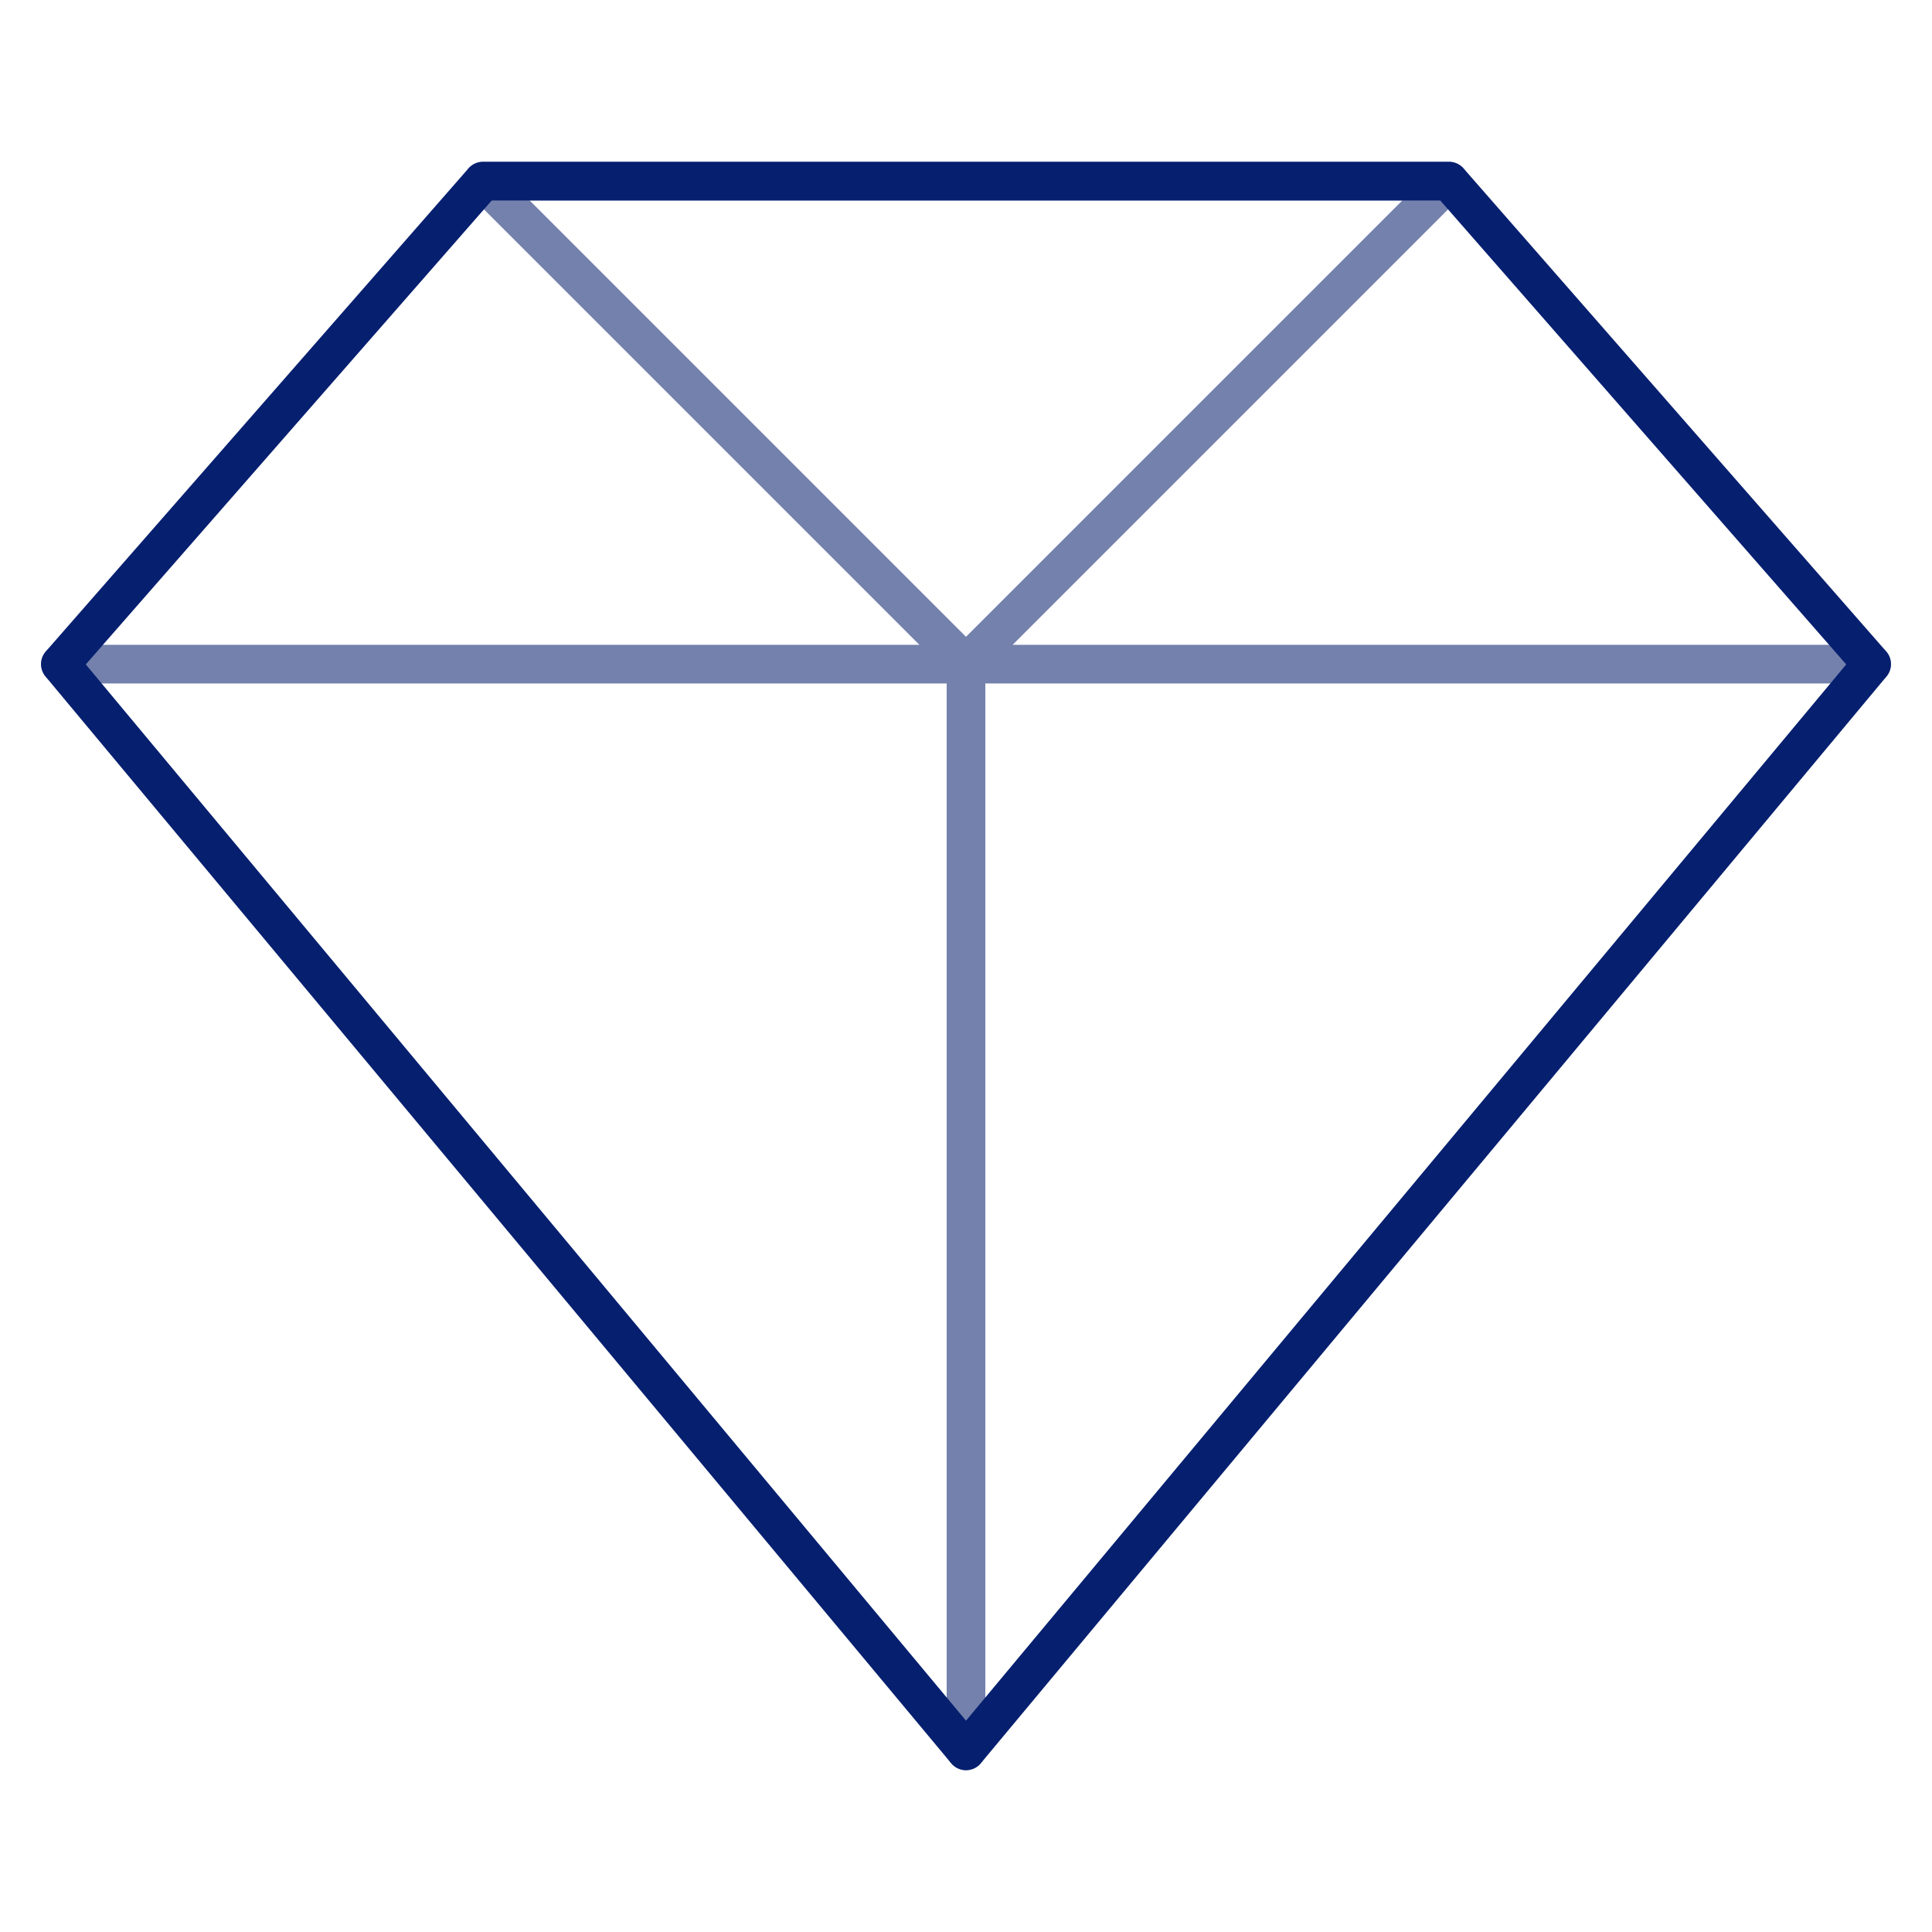
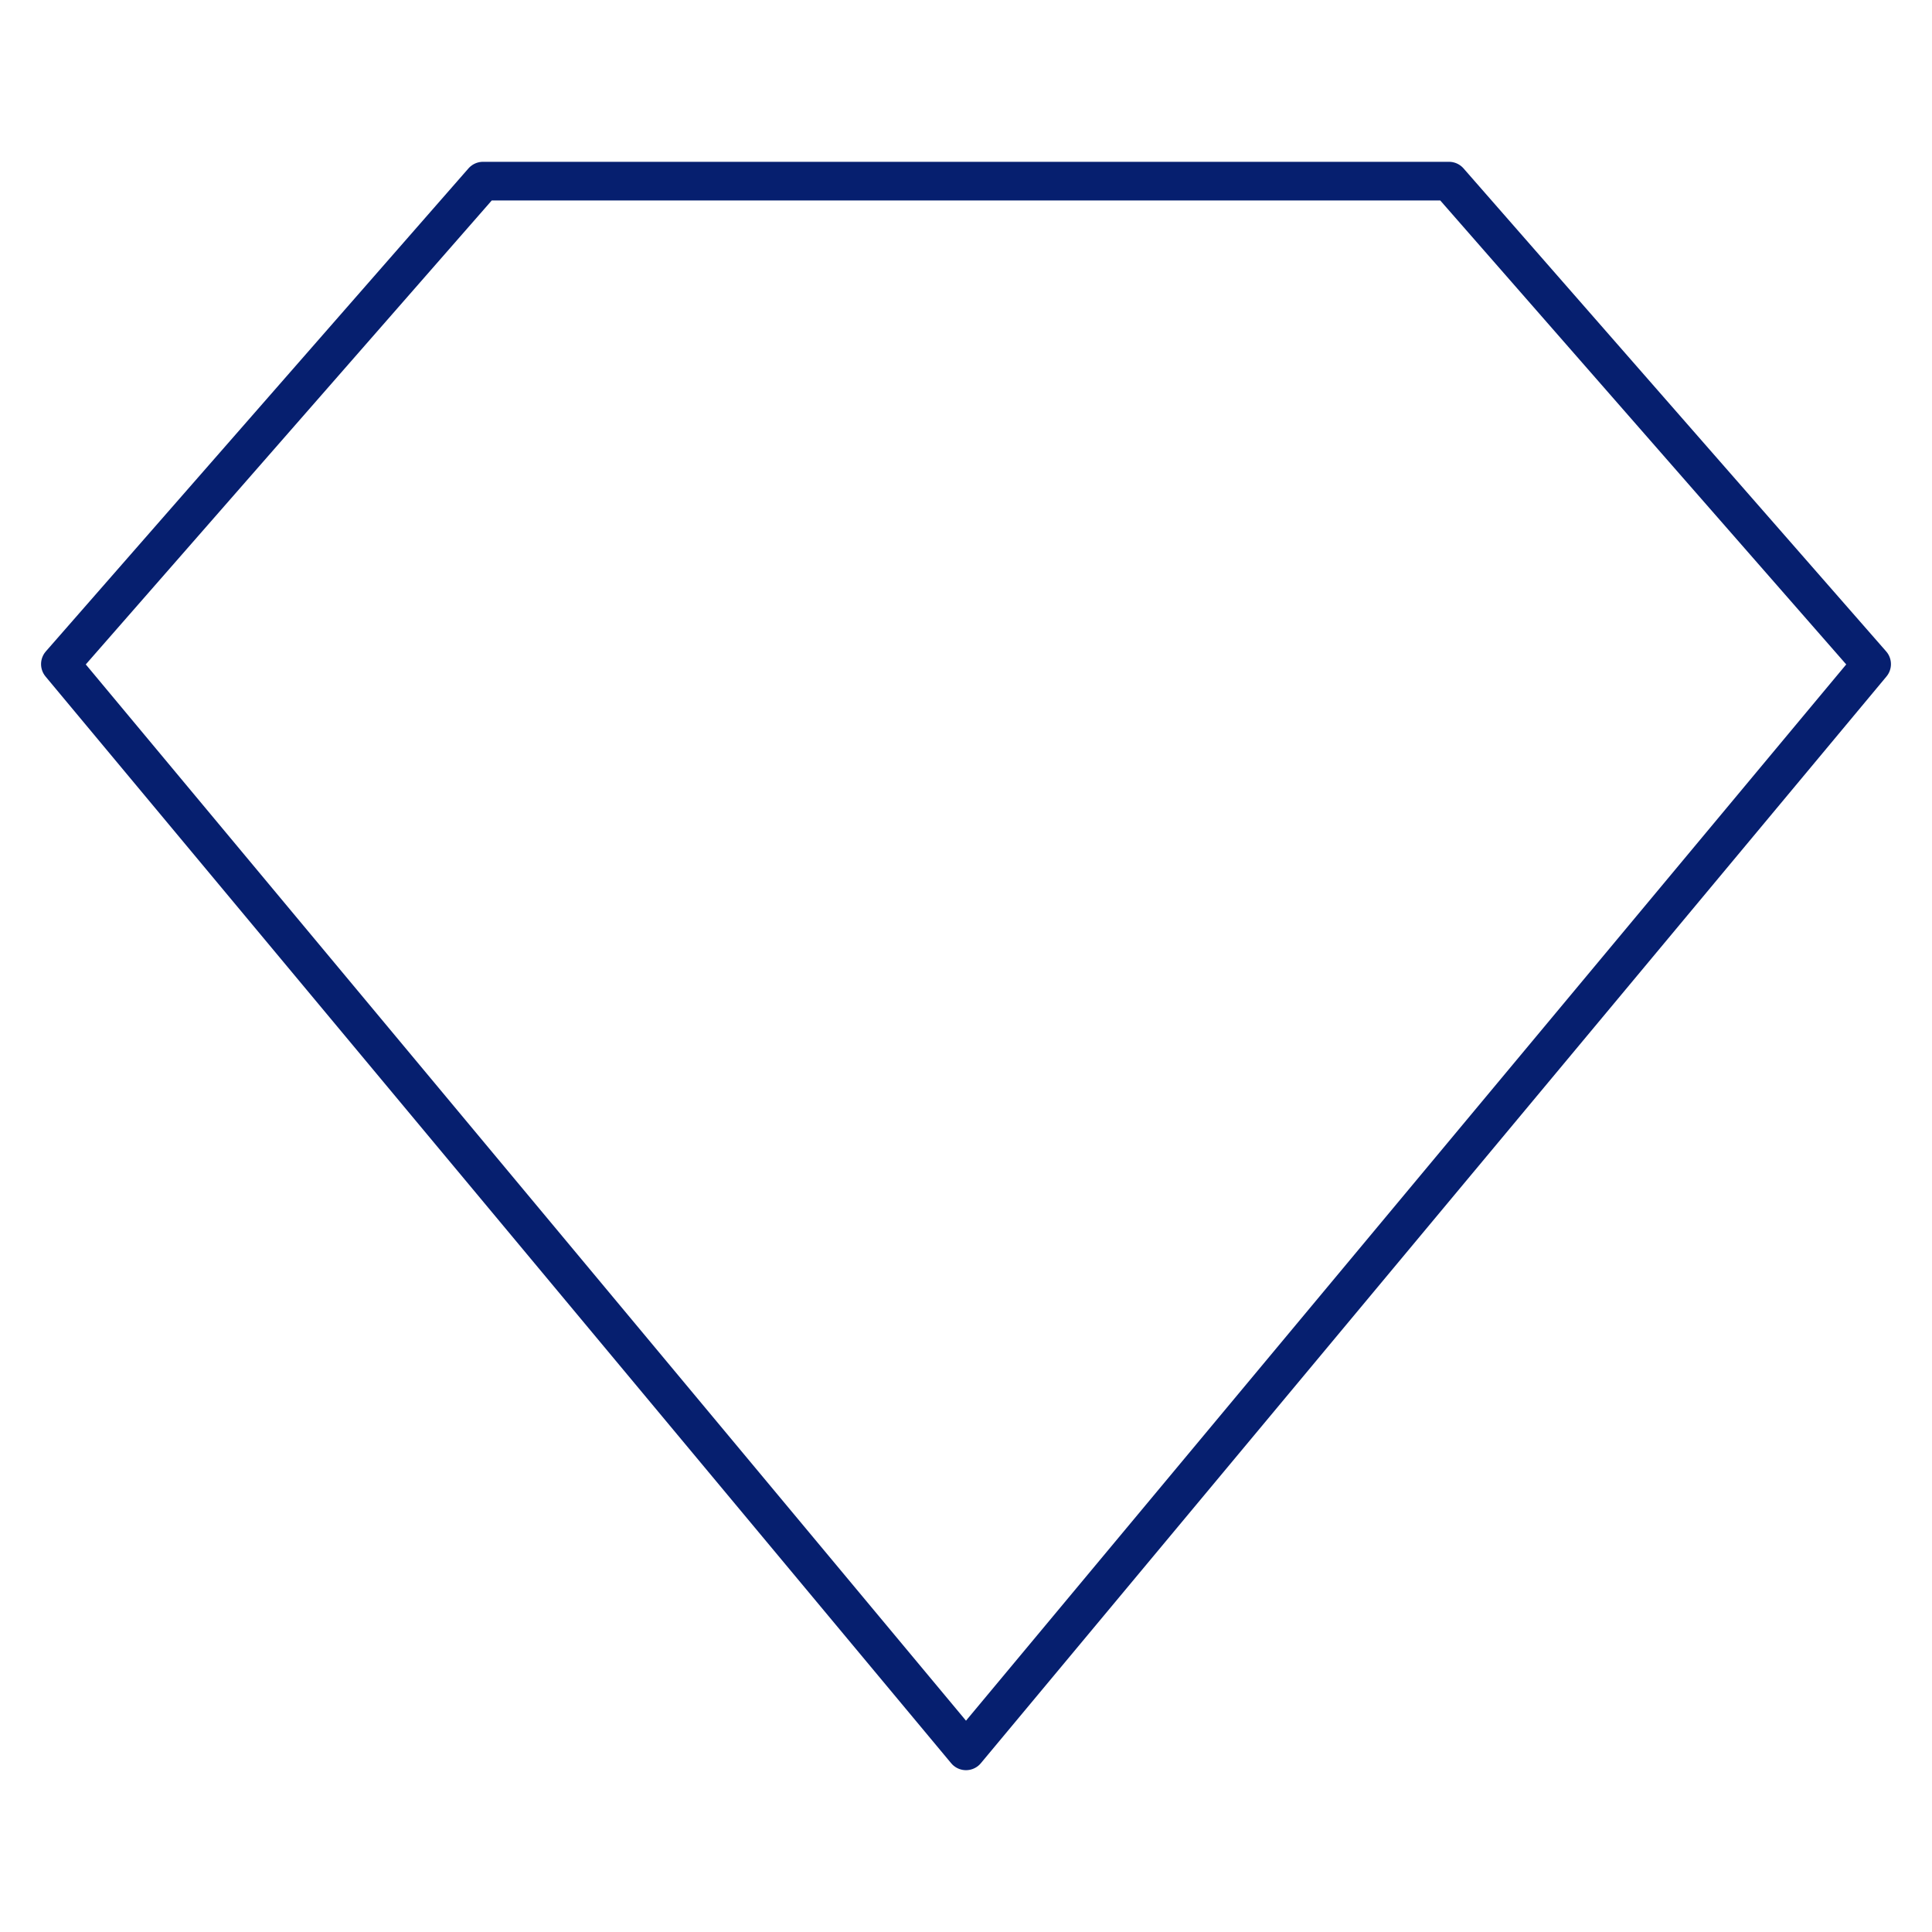
<svg xmlns="http://www.w3.org/2000/svg" width="100" height="100" viewBox="0 0 100 100" fill="none">
-   <path d="M50 34.375V90.624M3.125 34.375H96.875H3.125ZM25 9.375L50 34.375L75 9.375H25Z" stroke="#7381AC" stroke-width="2" stroke-miterlimit="10" stroke-linecap="round" stroke-linejoin="round" />
  <path d="M75 9.375L96.875 34.375L50 90.624L3.125 34.375L25 9.375H75Z" stroke="#061F6F" stroke-width="2" stroke-miterlimit="10" stroke-linecap="round" stroke-linejoin="round" />
</svg>